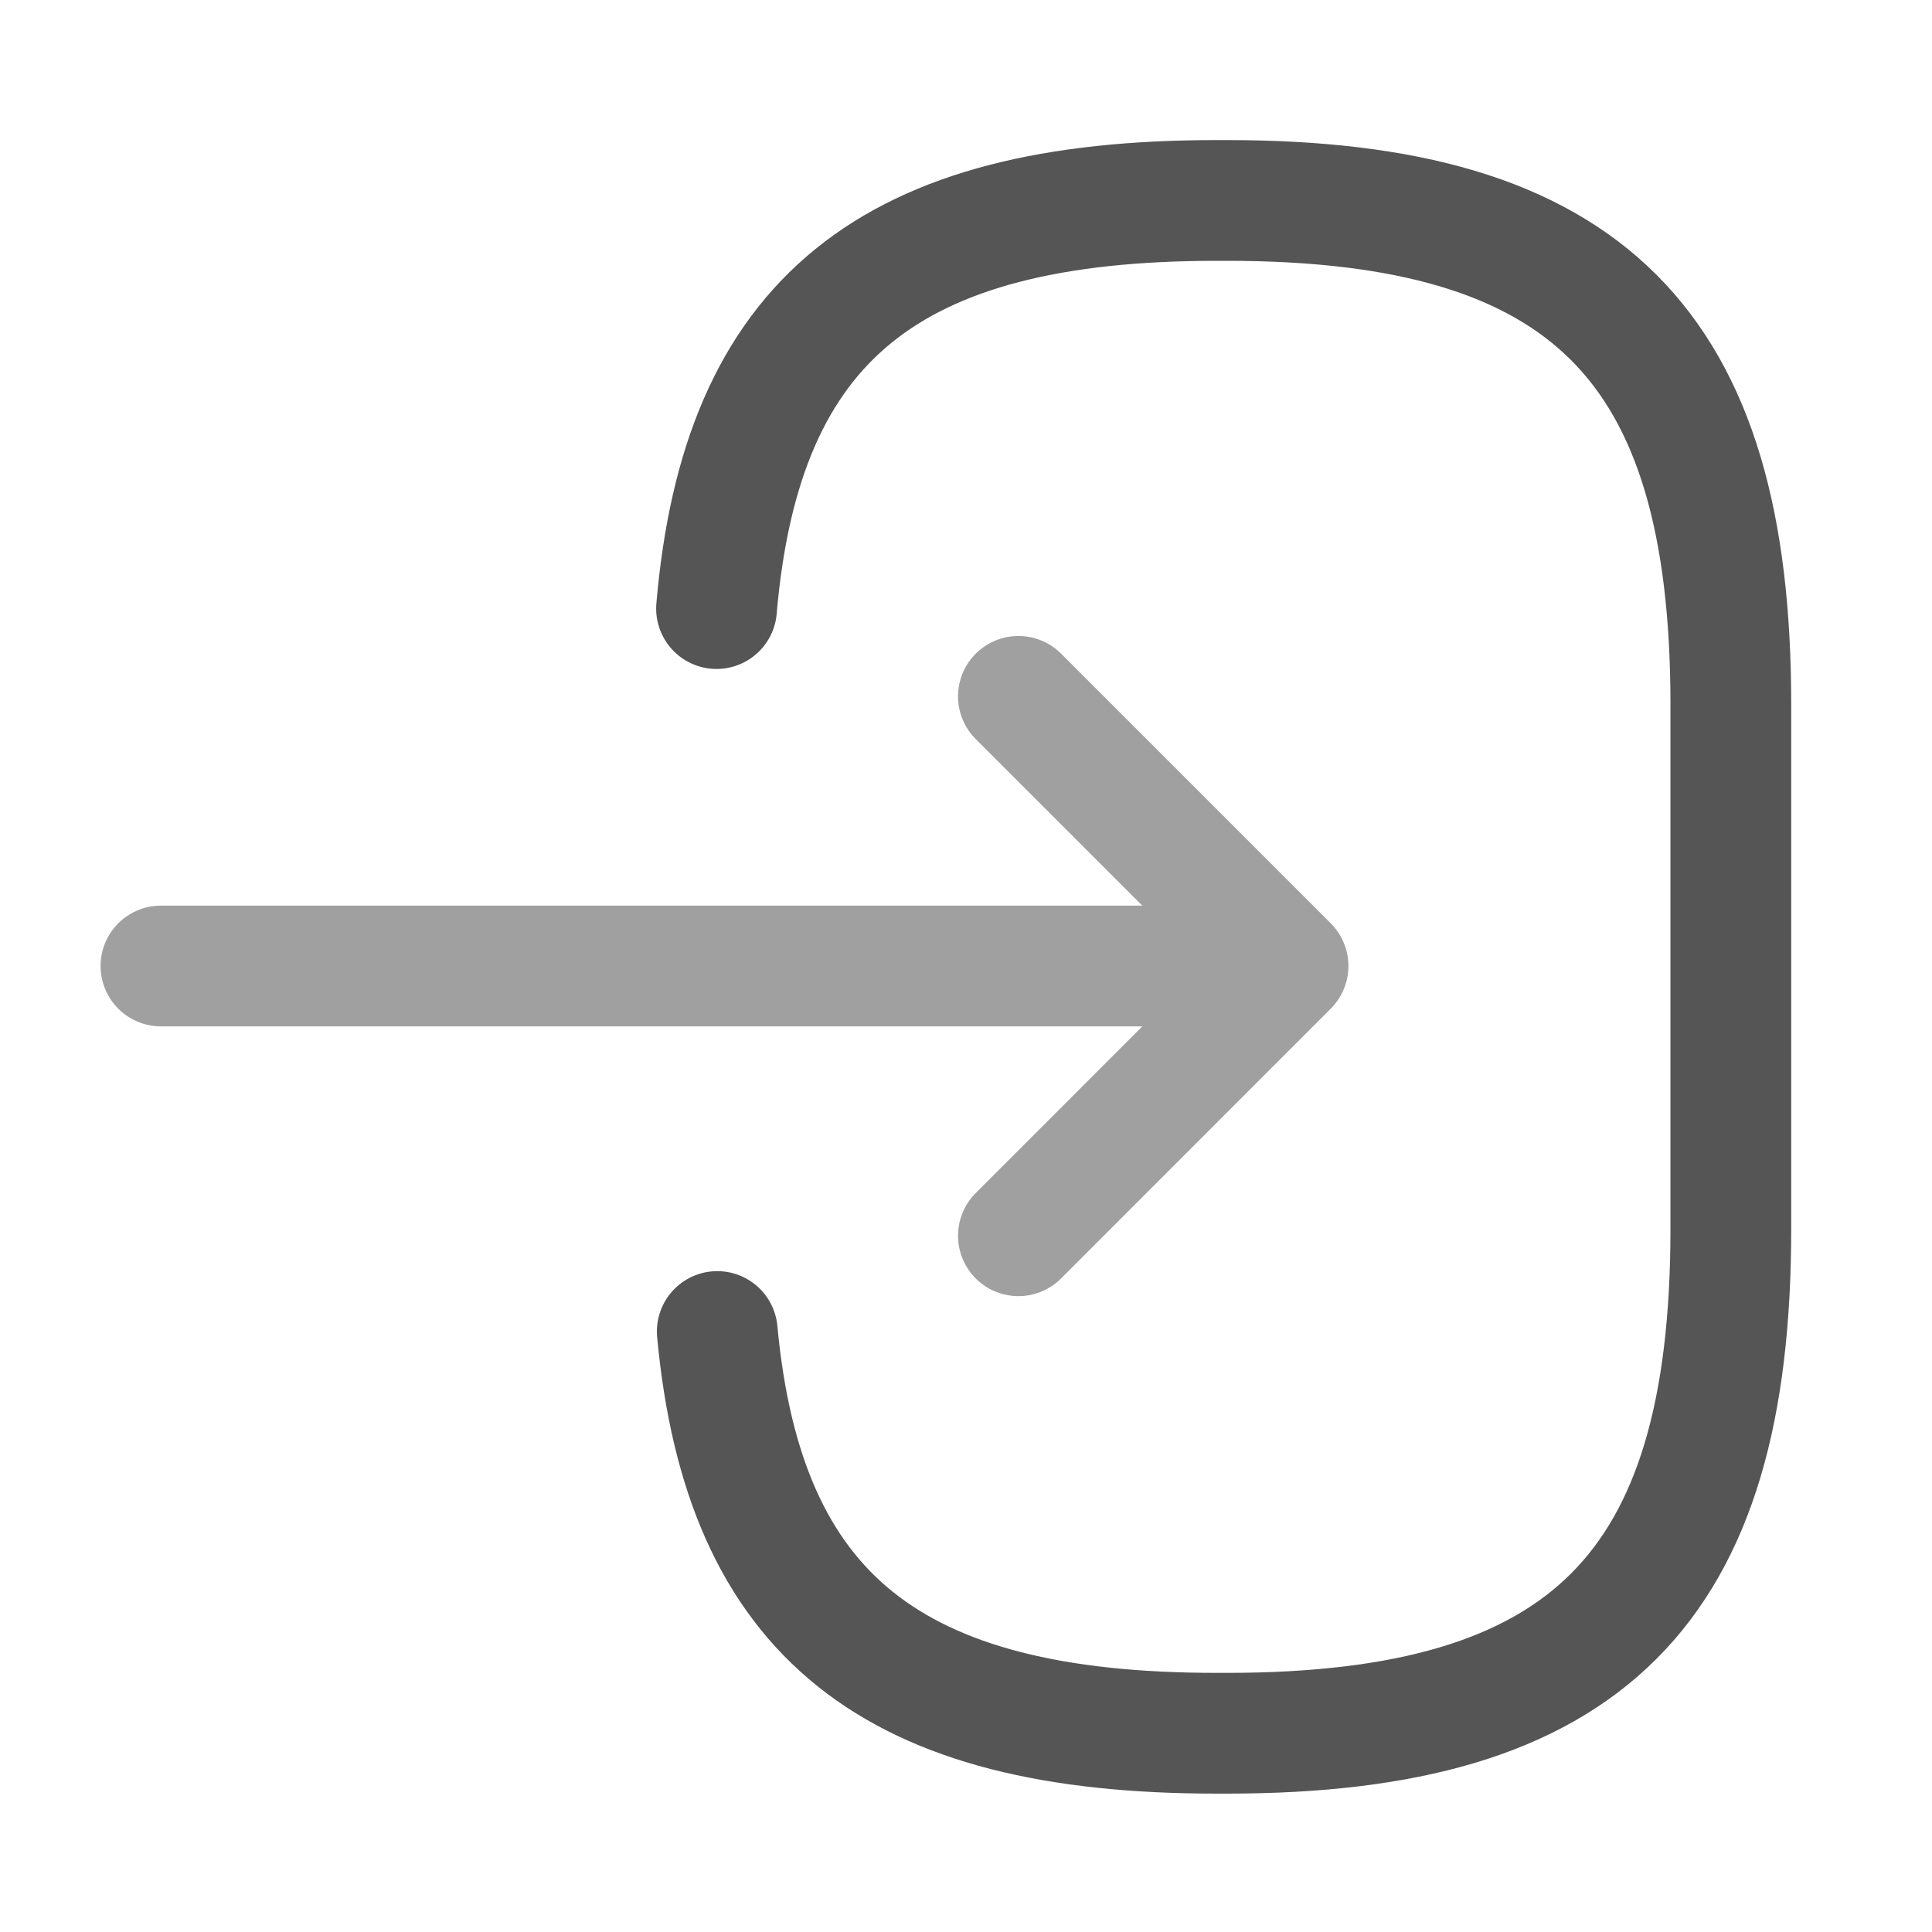
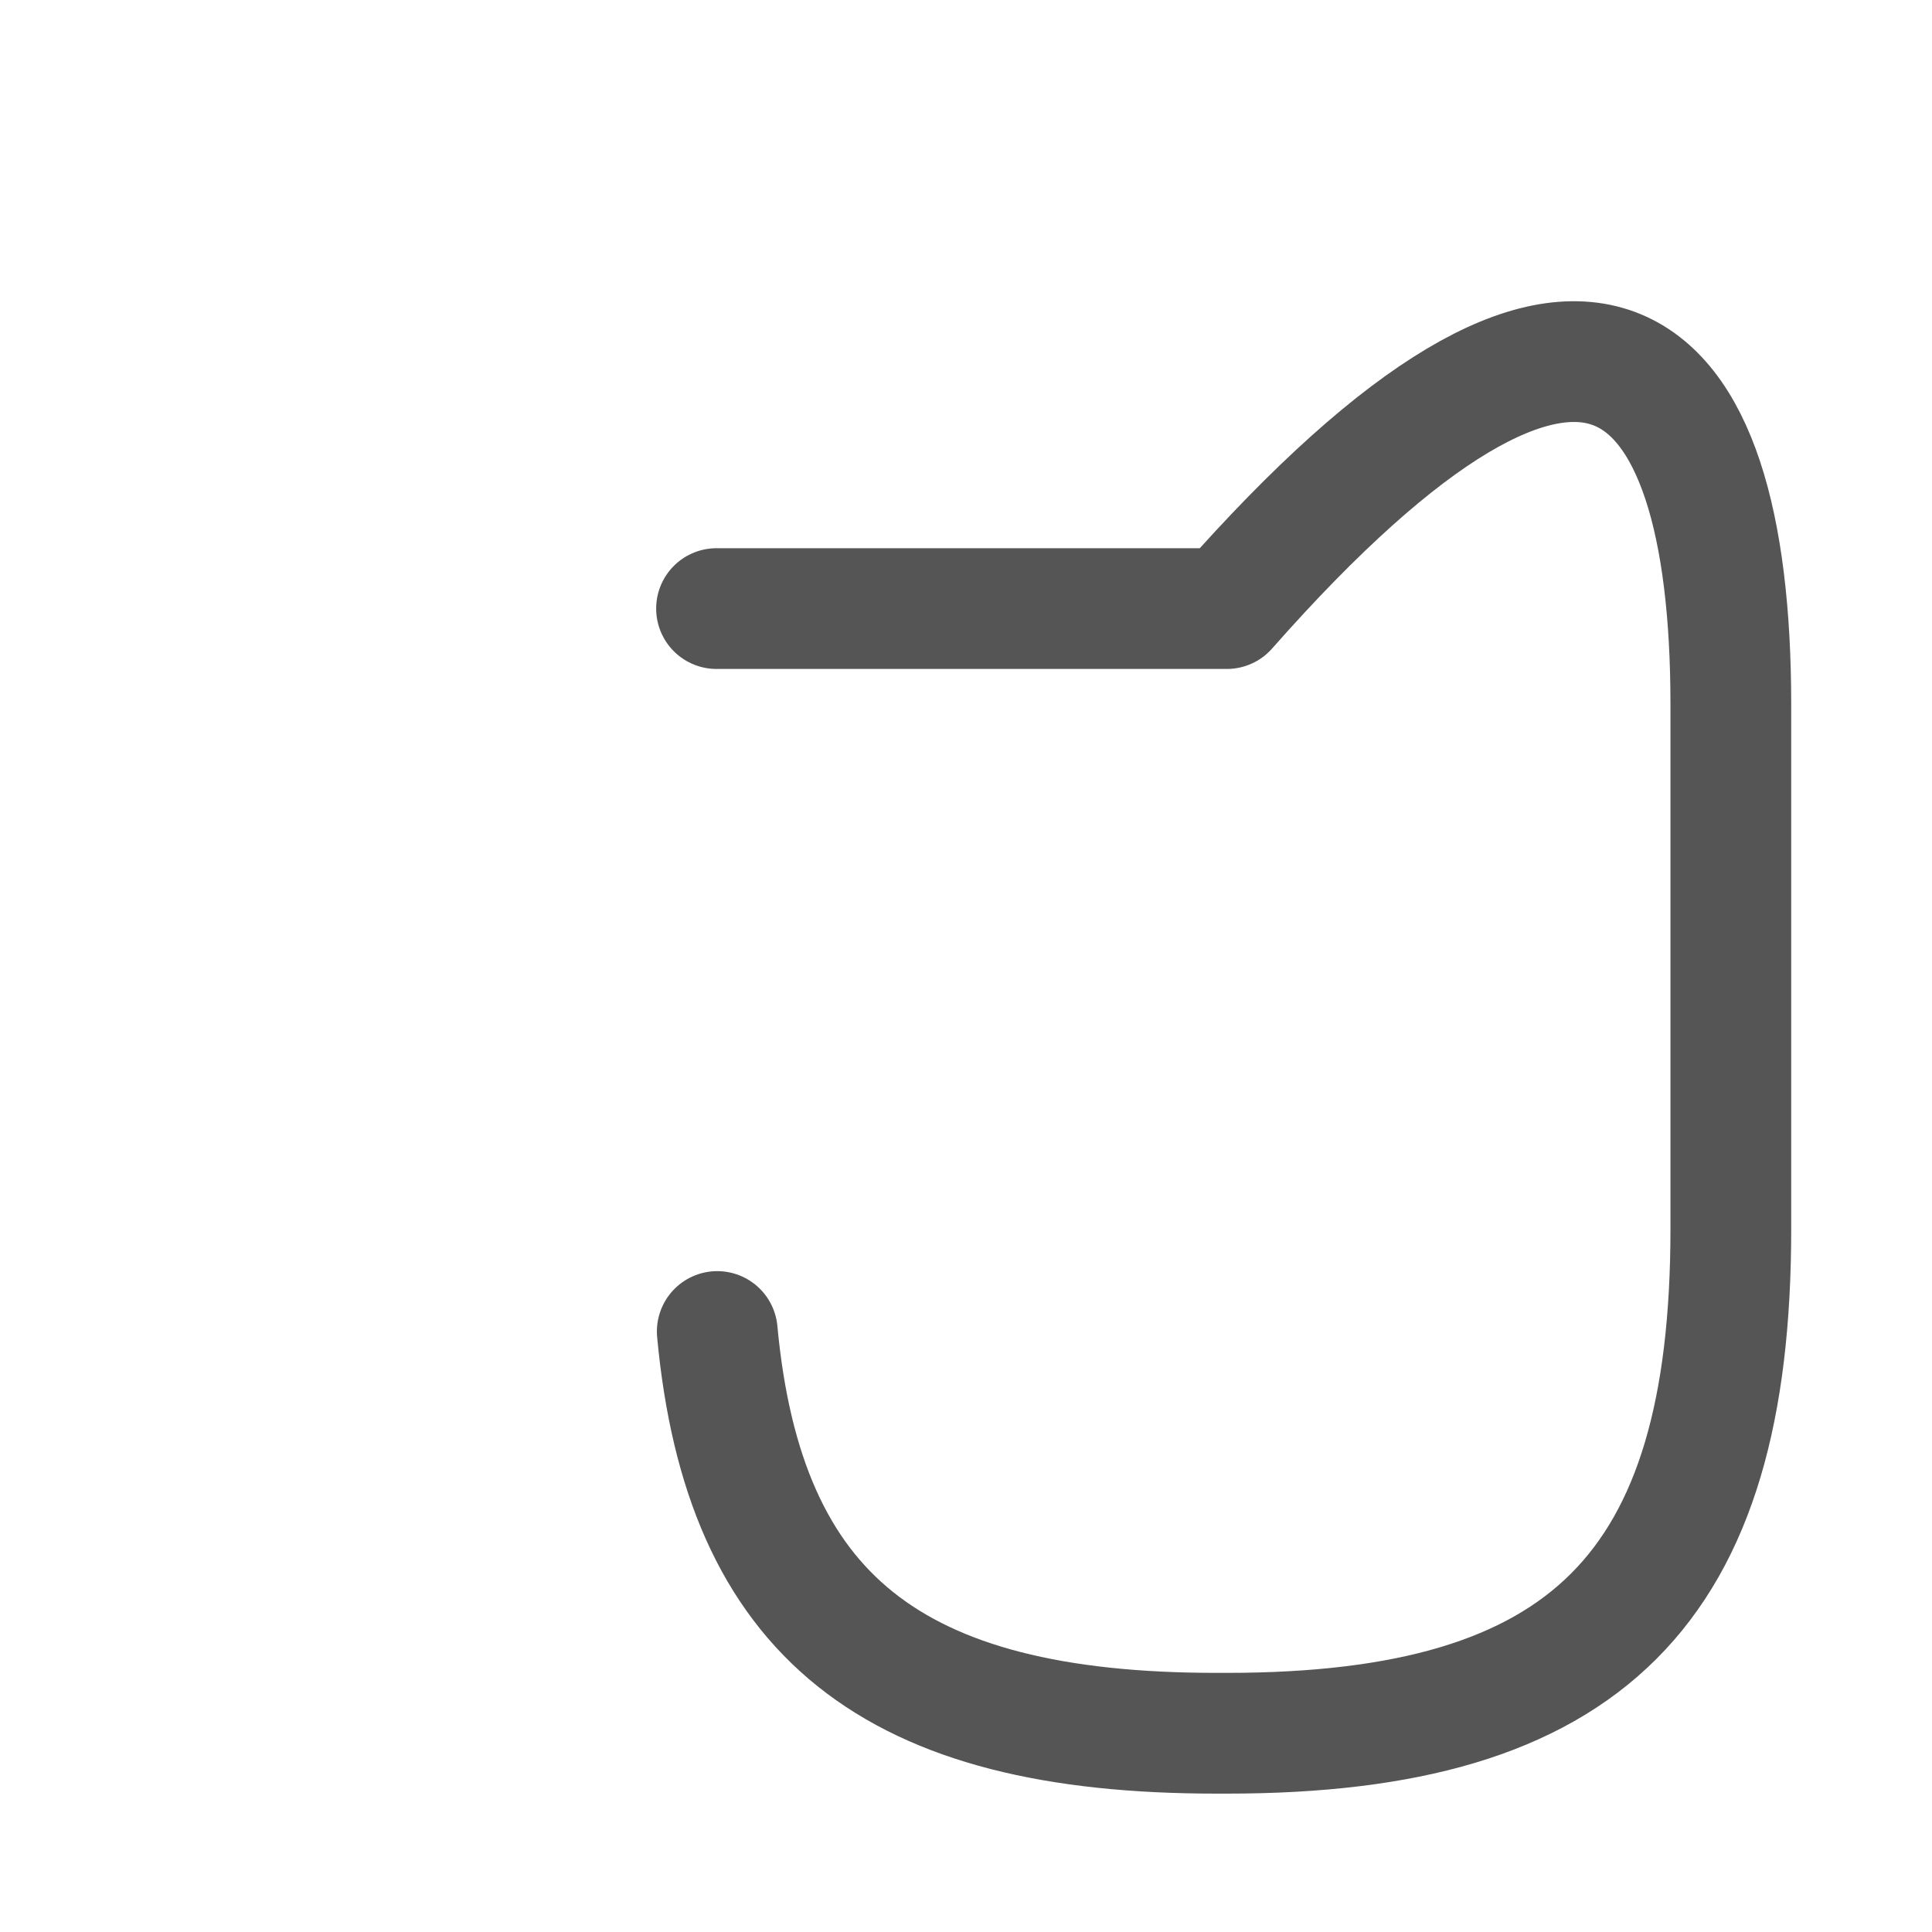
<svg xmlns="http://www.w3.org/2000/svg" width="16" height="16" viewBox="0 0 16 16" fill="none">
-   <path d="M5.934 5.04C6.14 2.64 7.374 1.66 10.074 1.66H10.16C13.14 1.66 14.334 2.853 14.334 5.833V10.18C14.334 13.16 13.14 14.354 10.16 14.354H10.074C7.394 14.354 6.16 13.387 5.94 11.027" stroke="#555555" stroke-linecap="round" stroke-linejoin="round" />
-   <path d="M1.333 8H9.92" stroke="#A0A0A0" stroke-linecap="round" stroke-linejoin="round" />
-   <path d="M8.434 5.767L10.667 8L8.434 10.234" stroke="#A0A0A0" stroke-linecap="round" stroke-linejoin="round" />
+   <path d="M5.934 5.04H10.16C13.14 1.66 14.334 2.853 14.334 5.833V10.18C14.334 13.16 13.14 14.354 10.16 14.354H10.074C7.394 14.354 6.16 13.387 5.94 11.027" stroke="#555555" stroke-linecap="round" stroke-linejoin="round" />
</svg>